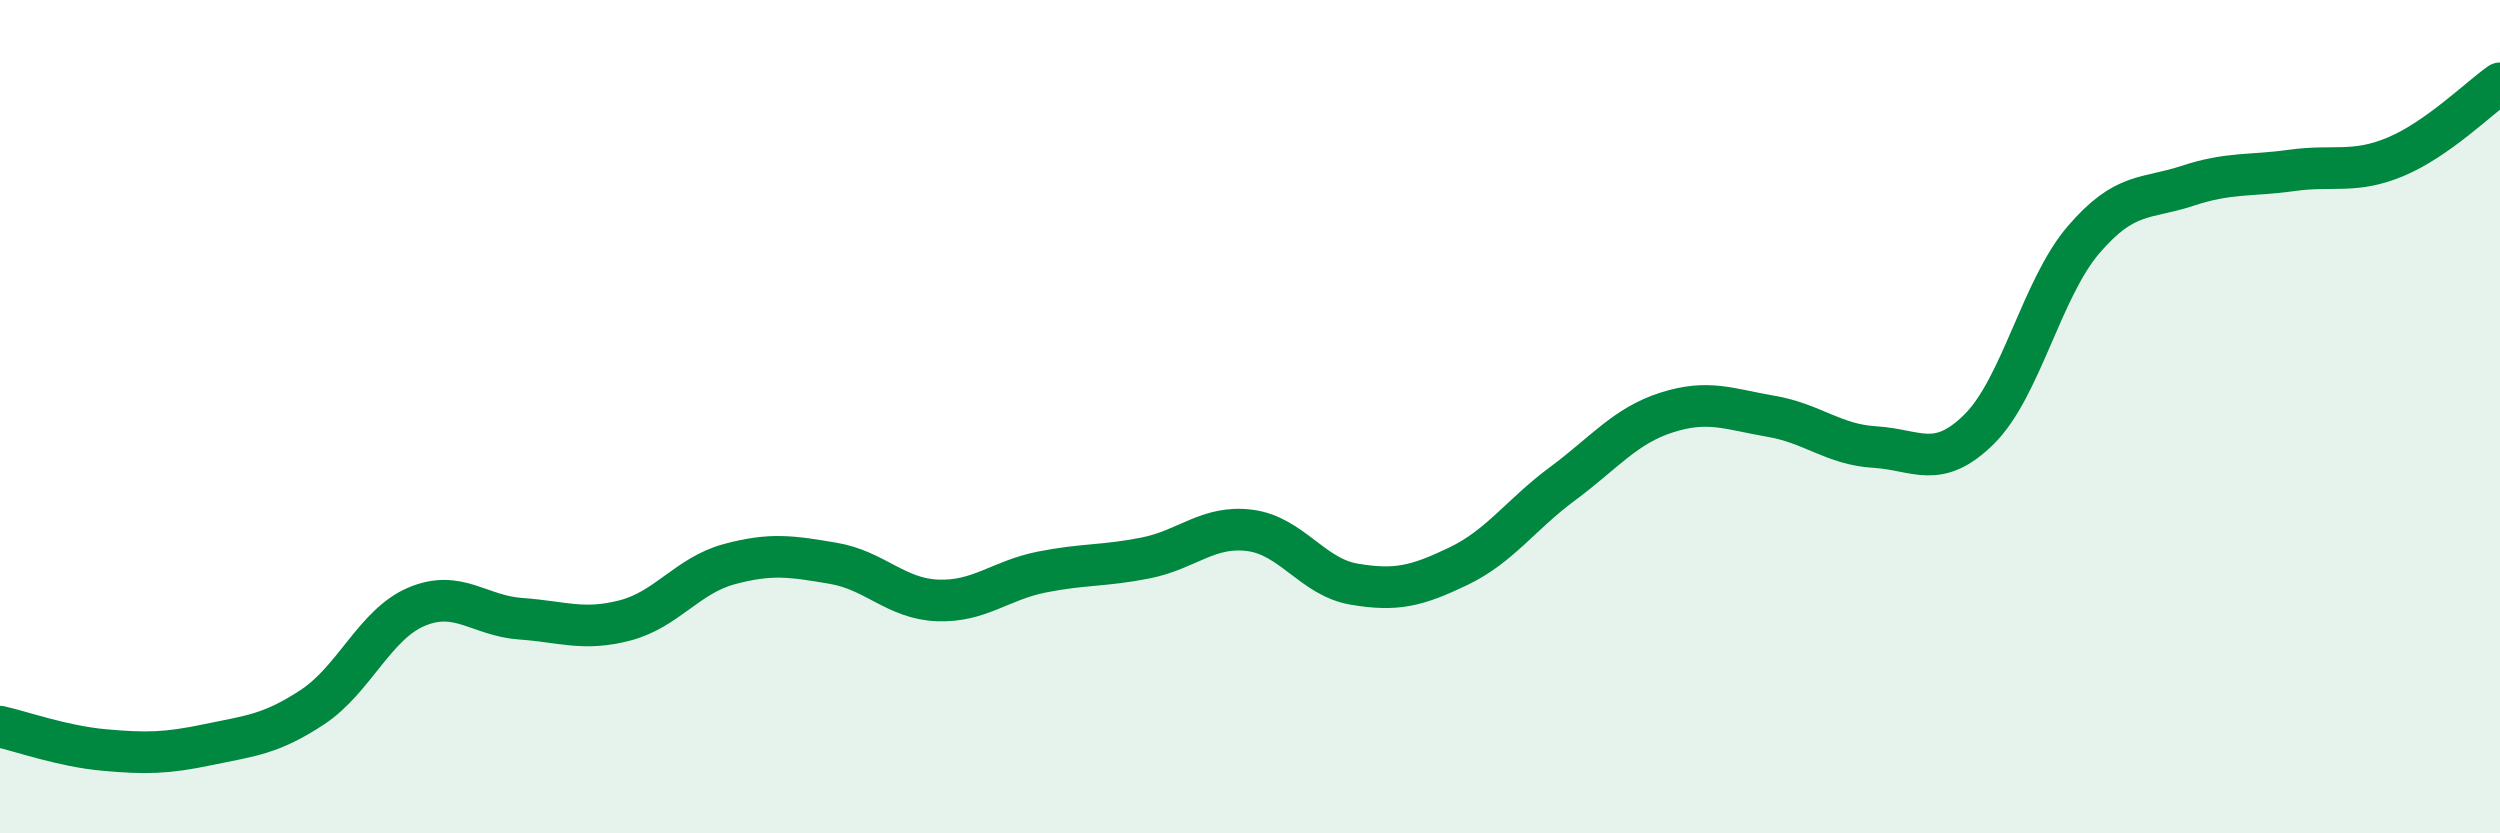
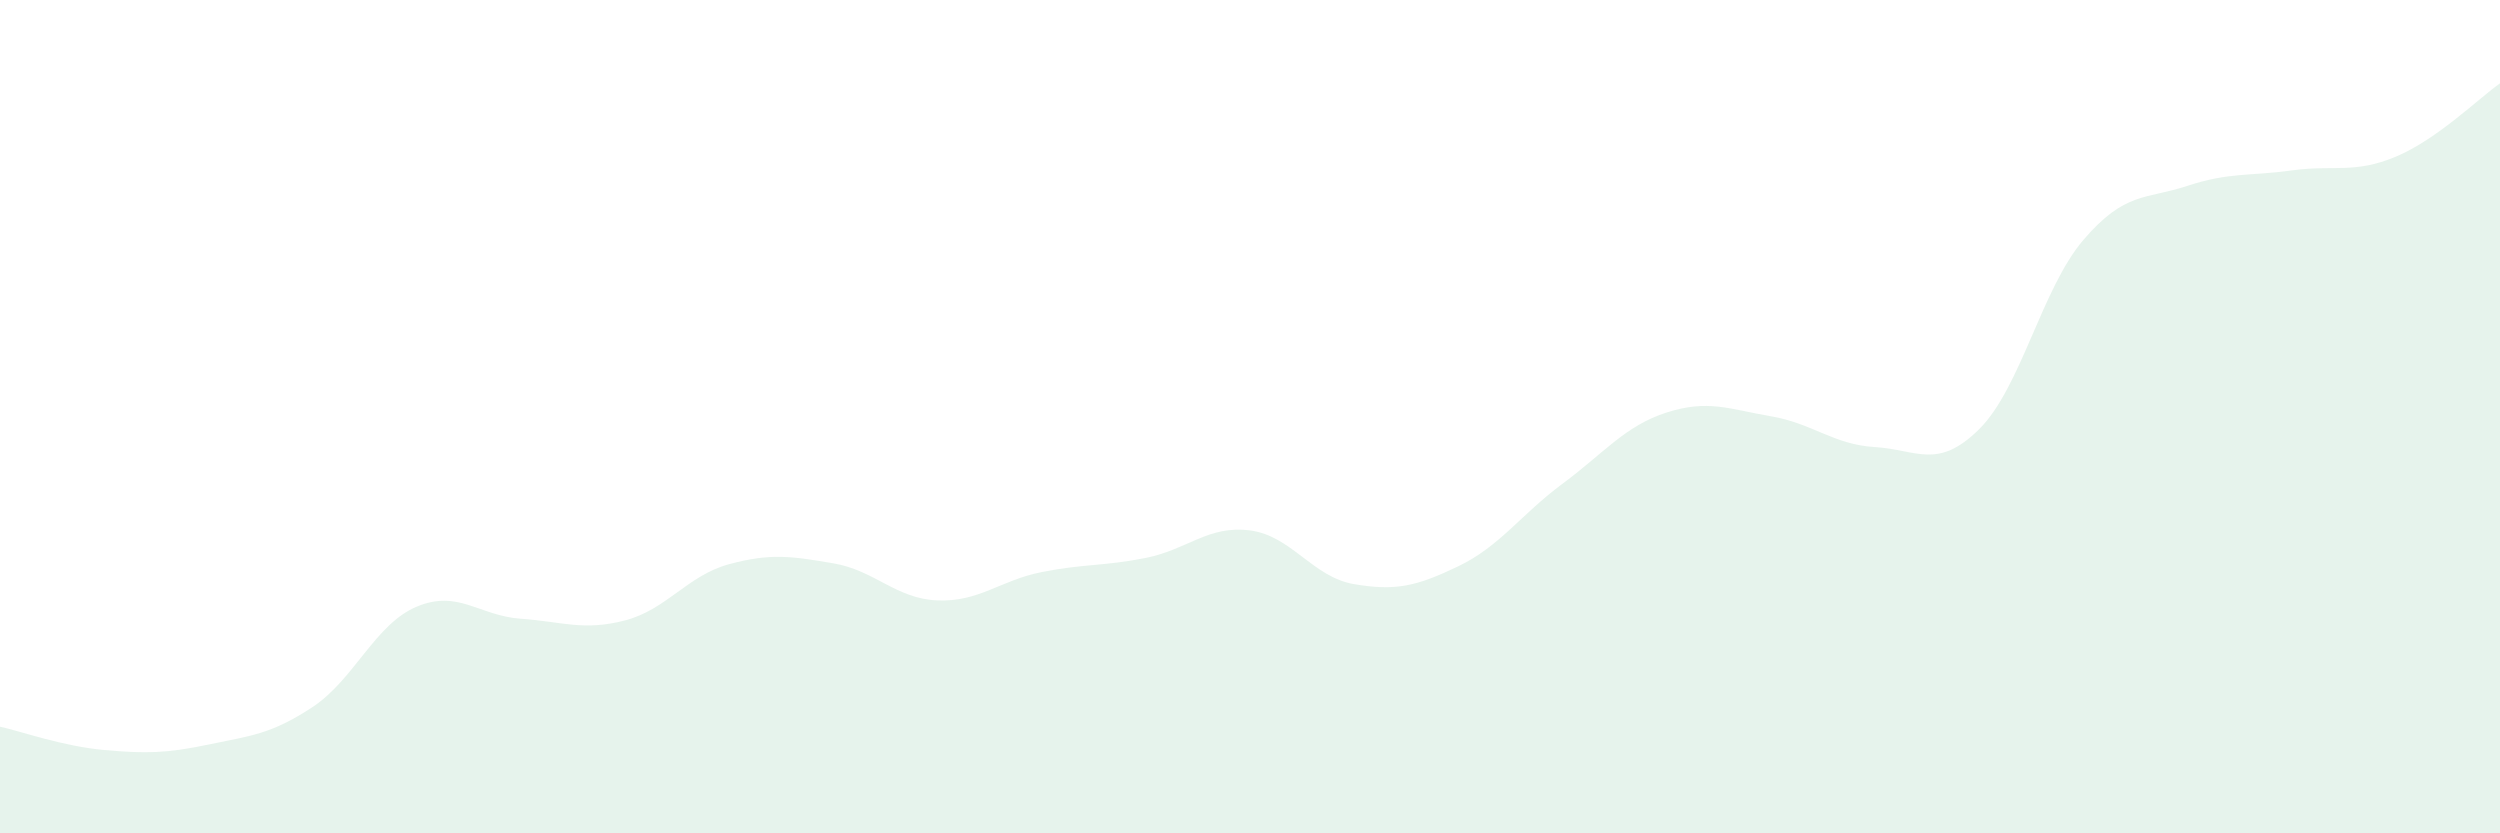
<svg xmlns="http://www.w3.org/2000/svg" width="60" height="20" viewBox="0 0 60 20">
  <path d="M 0,17.44 C 0.5,17.55 1.5,17.91 2.5,18 C 3.5,18.09 4,18.08 5,17.87 C 6,17.66 6.5,17.63 7.5,16.97 C 8.5,16.31 9,14.98 10,14.56 C 11,14.14 11.5,14.78 12.5,14.85 C 13.5,14.92 14,15.15 15,14.89 C 16,14.63 16.5,13.81 17.5,13.54 C 18.5,13.27 19,13.35 20,13.52 C 21,13.69 21.5,14.37 22.5,14.41 C 23.5,14.45 24,13.93 25,13.73 C 26,13.53 26.5,13.59 27.5,13.39 C 28.5,13.19 29,12.6 30,12.73 C 31,12.86 31.5,13.85 32.5,14.02 C 33.5,14.19 34,14.07 35,13.59 C 36,13.11 36.5,12.35 37.5,11.61 C 38.5,10.87 39,10.22 40,9.9 C 41,9.58 41.5,9.82 42.5,9.99 C 43.5,10.16 44,10.67 45,10.73 C 46,10.79 46.5,11.29 47.5,10.3 C 48.5,9.31 49,6.93 50,5.76 C 51,4.59 51.5,4.79 52.5,4.46 C 53.5,4.13 54,4.23 55,4.09 C 56,3.95 56.5,4.18 57.5,3.76 C 58.5,3.34 59.5,2.35 60,2L60 20L0 20Z" fill="#008740" opacity="0.1" stroke-linecap="round" stroke-linejoin="round" />
-   <path d="M 0,17.44 C 0.5,17.55 1.5,17.91 2.5,18 C 3.5,18.09 4,18.08 5,17.87 C 6,17.66 6.5,17.63 7.5,16.97 C 8.5,16.31 9,14.98 10,14.56 C 11,14.14 11.5,14.78 12.5,14.85 C 13.5,14.92 14,15.15 15,14.89 C 16,14.63 16.5,13.81 17.5,13.54 C 18.5,13.27 19,13.35 20,13.52 C 21,13.69 21.5,14.37 22.5,14.41 C 23.5,14.45 24,13.93 25,13.73 C 26,13.53 26.5,13.59 27.5,13.39 C 28.5,13.19 29,12.6 30,12.73 C 31,12.86 31.5,13.85 32.5,14.02 C 33.5,14.19 34,14.07 35,13.59 C 36,13.11 36.5,12.35 37.5,11.61 C 38.5,10.87 39,10.22 40,9.9 C 41,9.58 41.5,9.82 42.5,9.99 C 43.5,10.16 44,10.67 45,10.73 C 46,10.79 46.5,11.29 47.5,10.3 C 48.5,9.31 49,6.93 50,5.76 C 51,4.59 51.5,4.79 52.5,4.46 C 53.5,4.13 54,4.23 55,4.09 C 56,3.95 56.5,4.18 57.5,3.76 C 58.5,3.34 59.5,2.35 60,2" stroke="#008740" stroke-width="1" fill="none" stroke-linecap="round" stroke-linejoin="round" />
</svg>